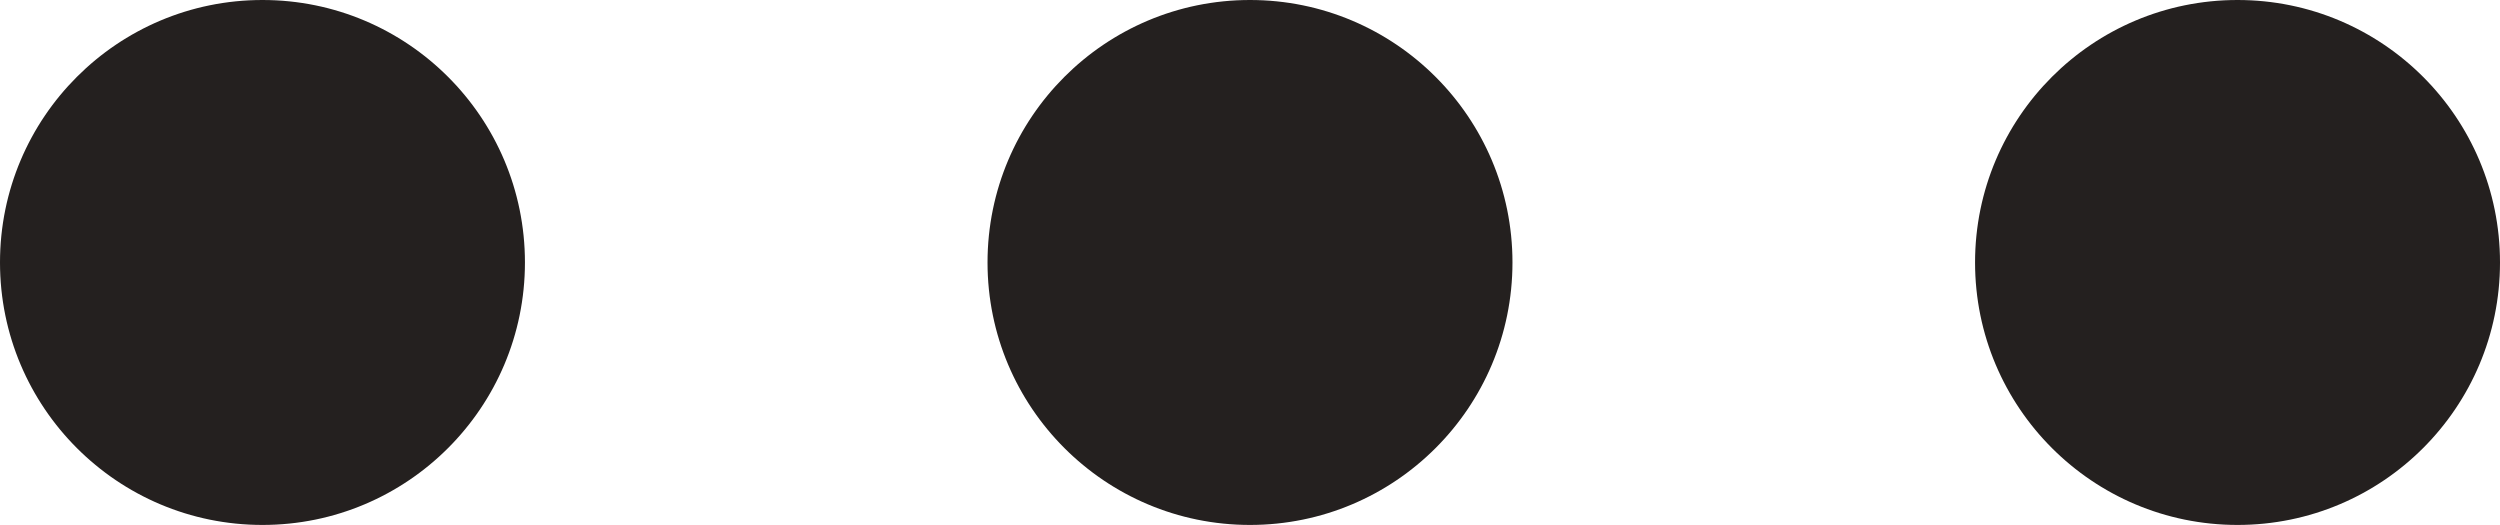
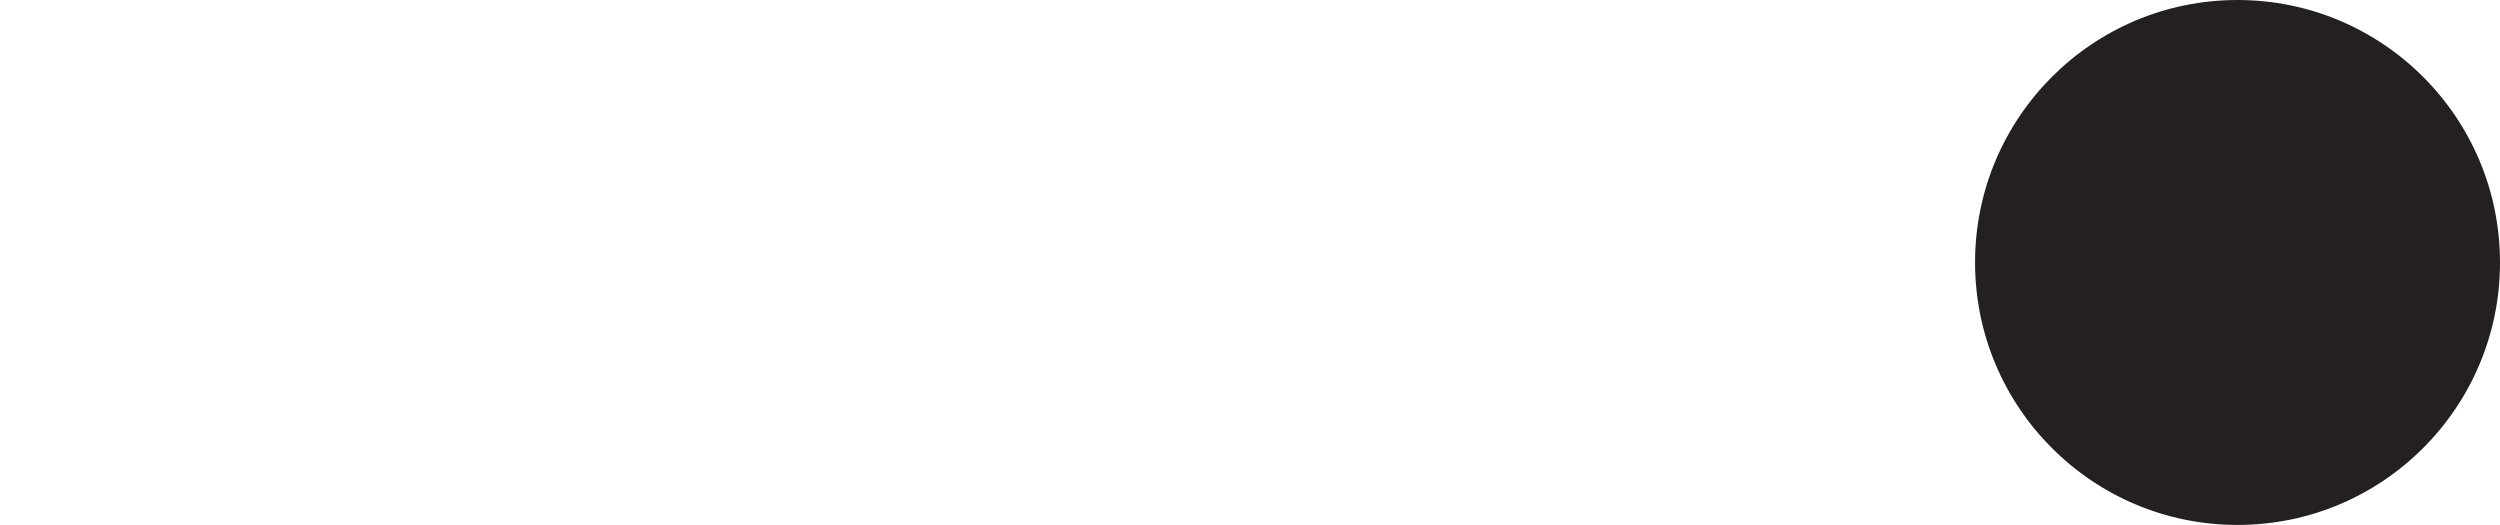
<svg xmlns="http://www.w3.org/2000/svg" version="1.1" id="Ebene_1" x="0px" y="0px" style="enable-background:new 0 0 428 310.4;" xml:space="preserve" viewBox="127.8 137.1 172.4 36.2">
  <style type="text/css">
	.st0{fill:#24201F;}
</style>
  <g>
-     <circle class="st0" cx="145.9" cy="155.2" r="18.1" />
-     <circle class="st0" cx="214" cy="155.2" r="18.1" />
    <circle class="st0" cx="282.1" cy="155.2" r="18.1" />
  </g>
</svg>